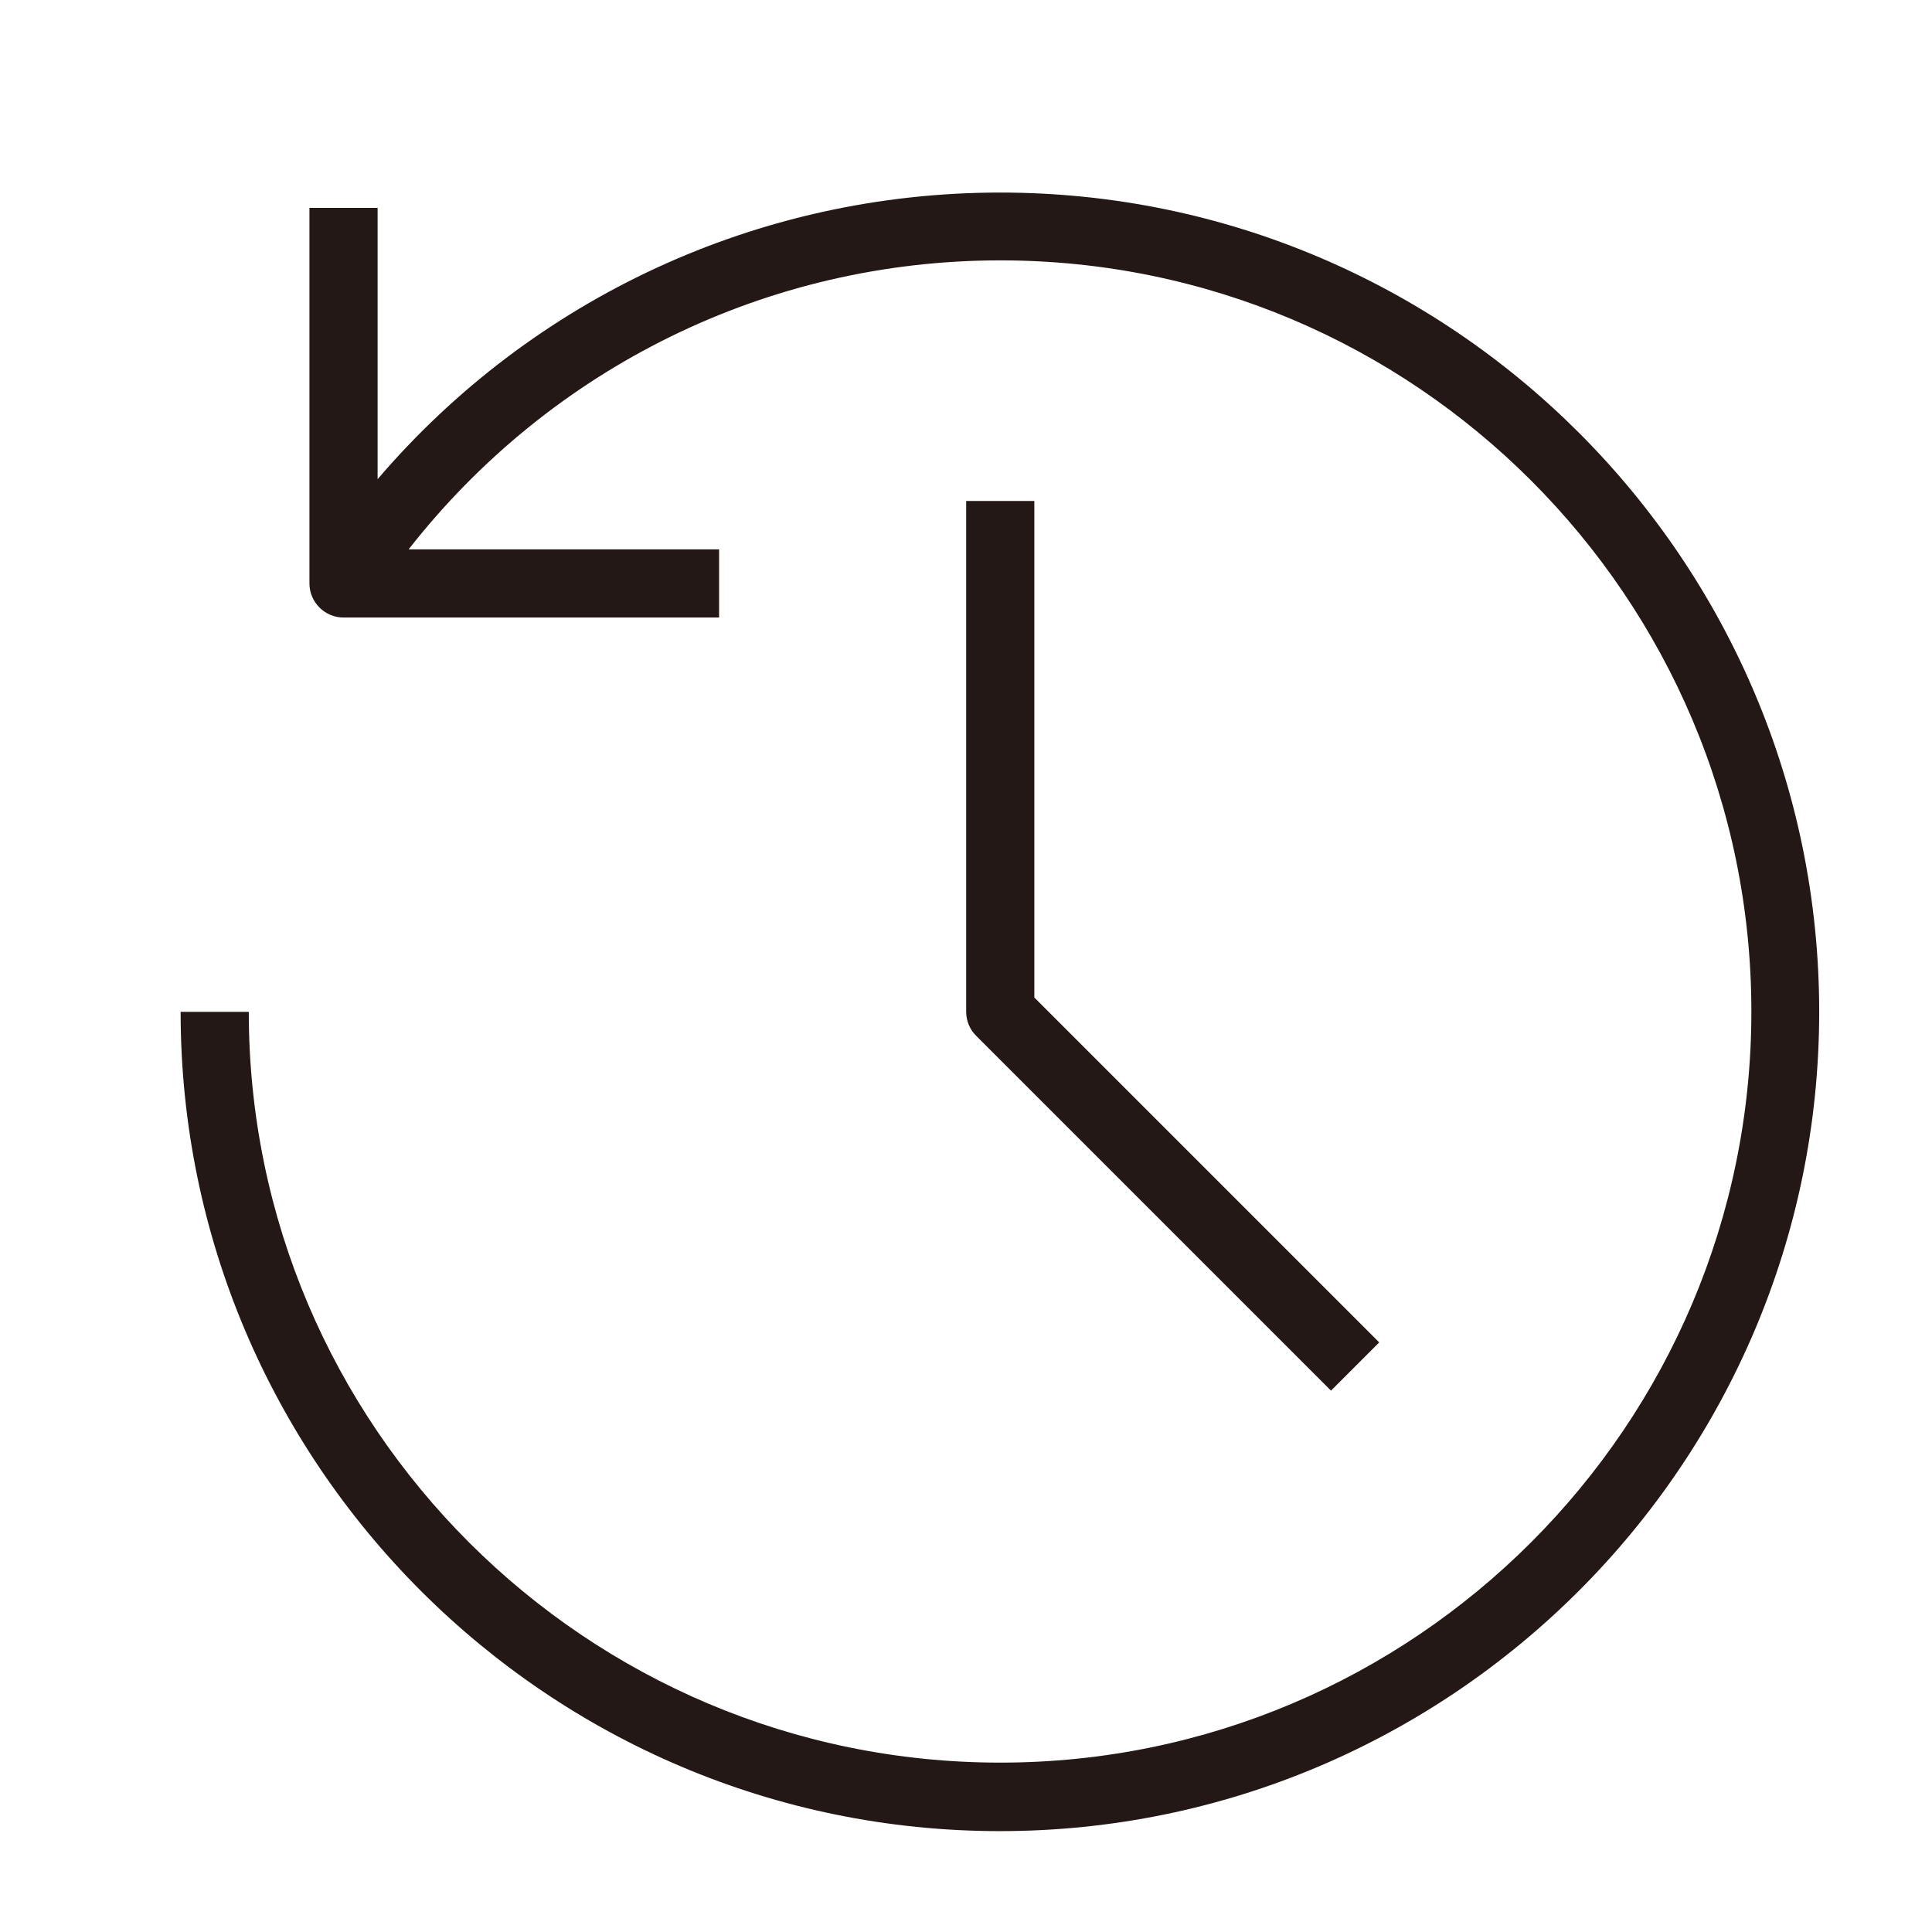
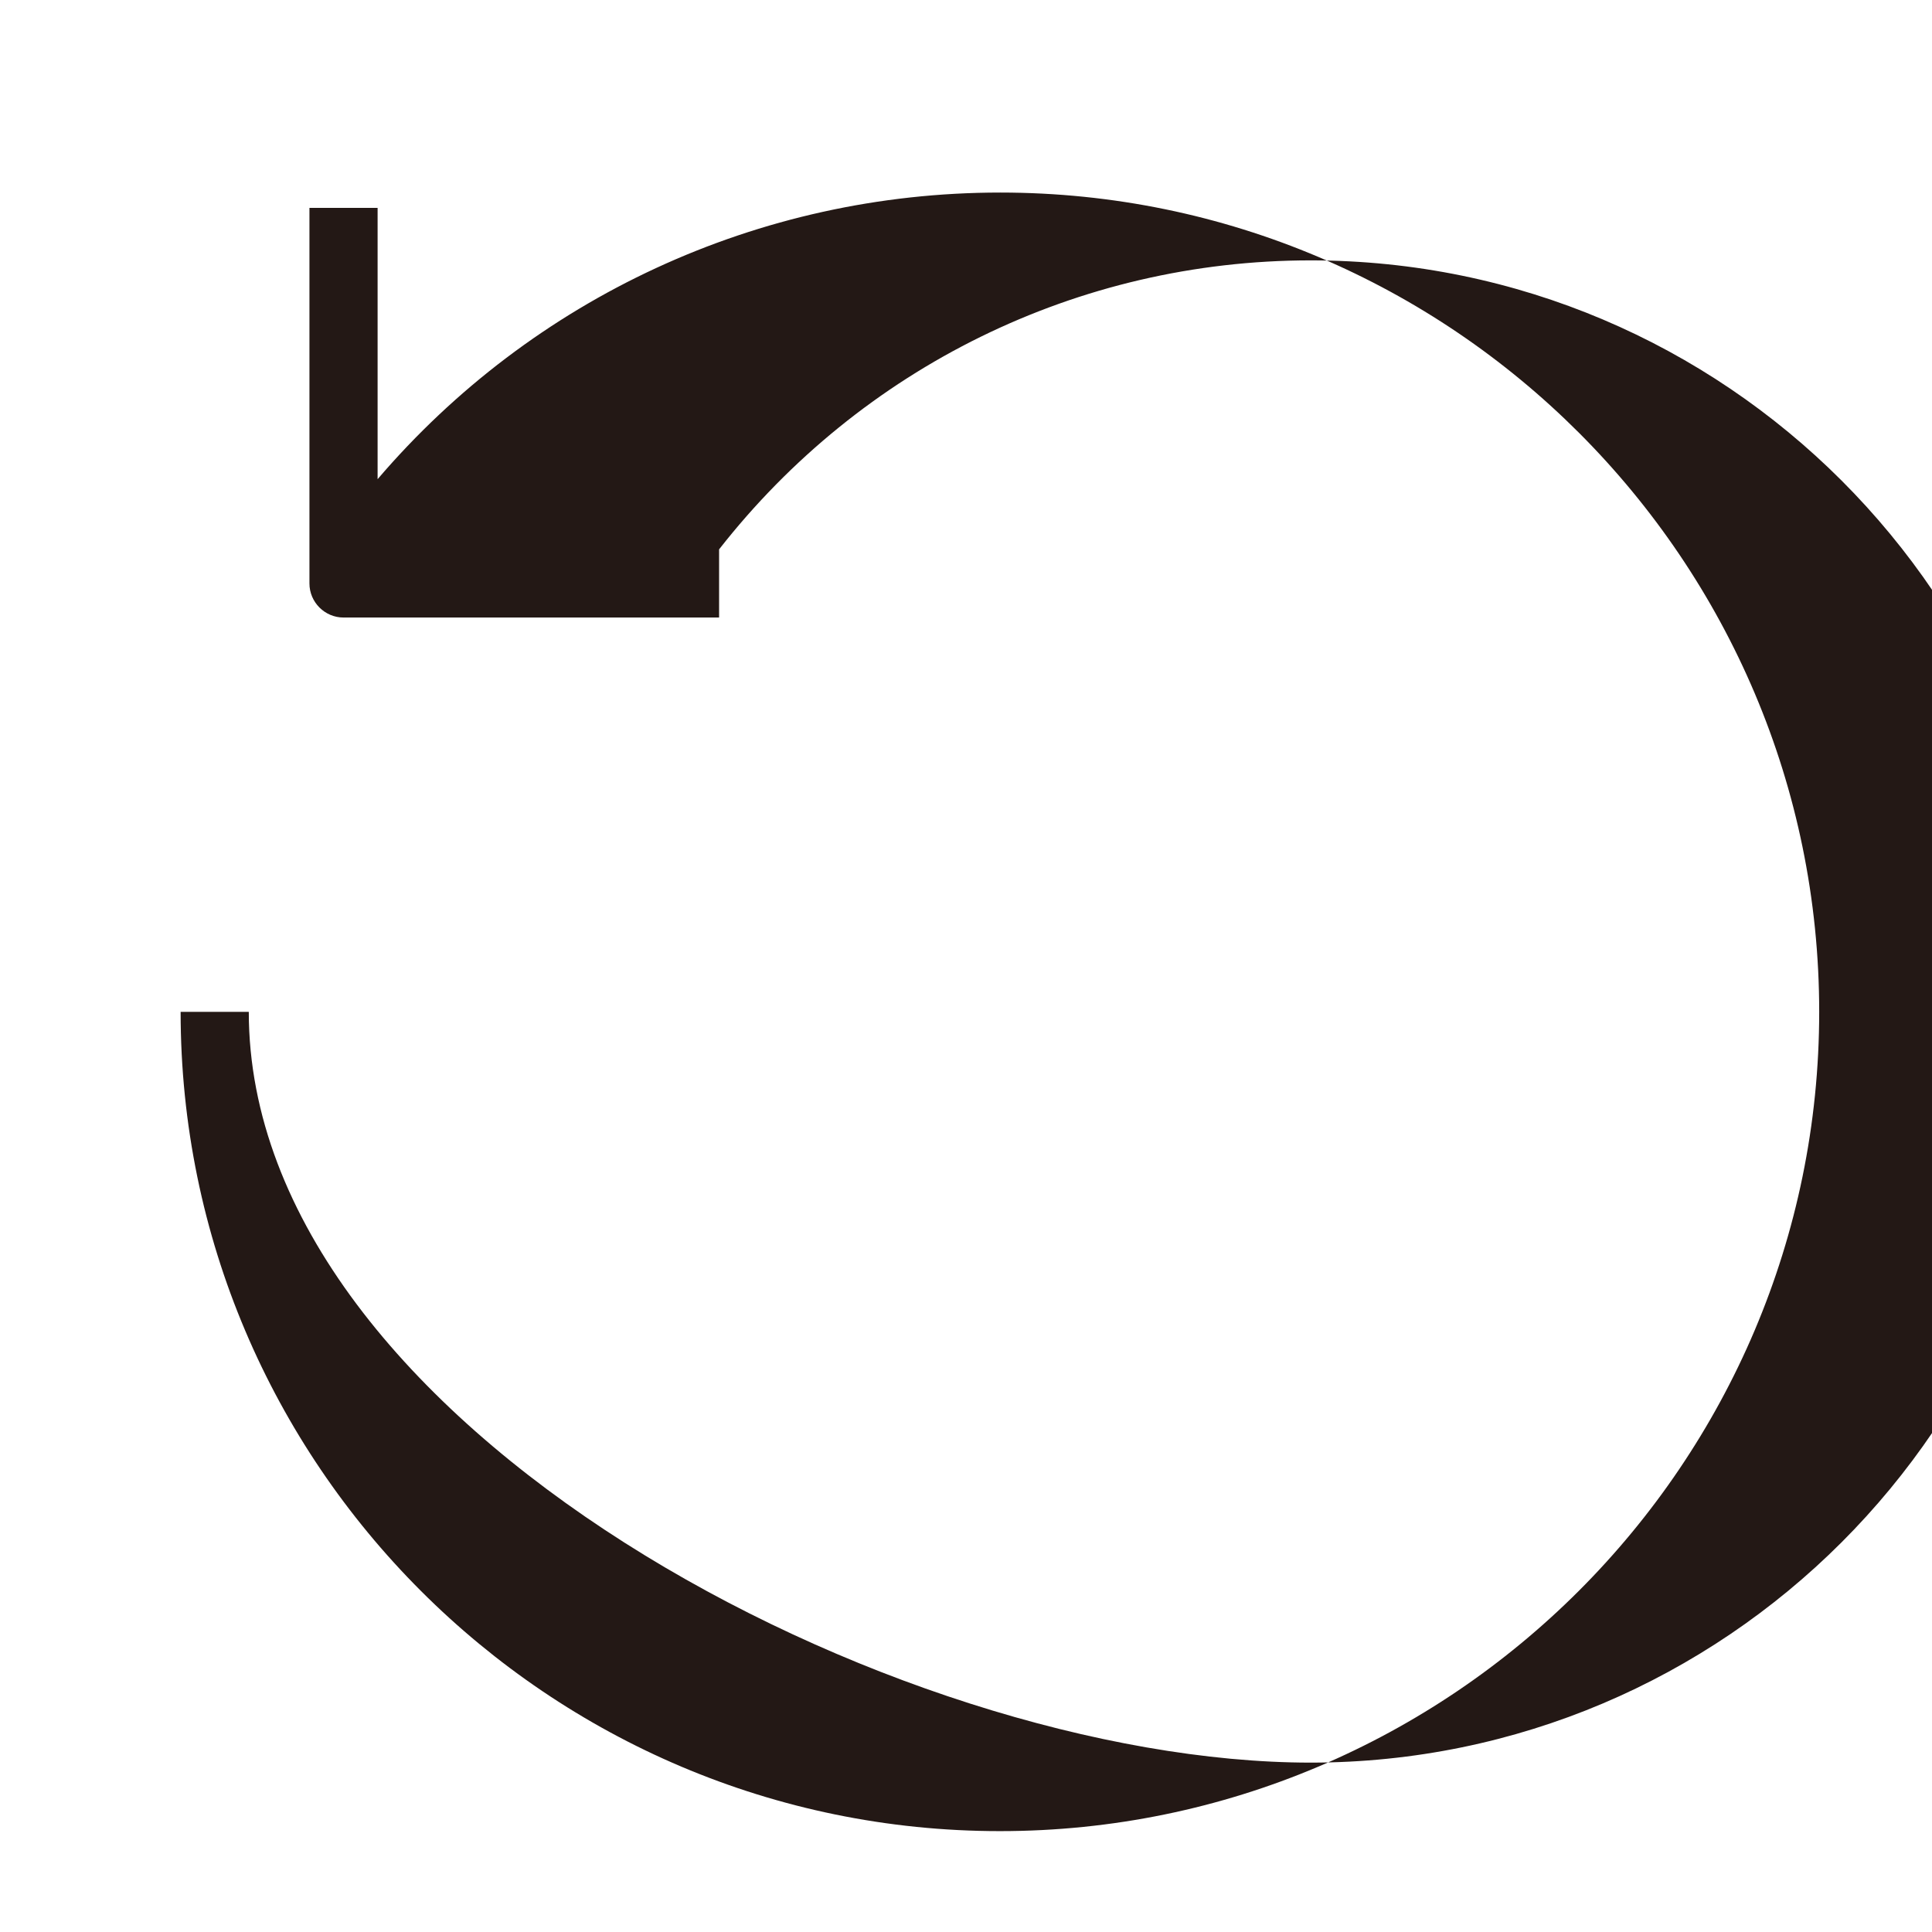
<svg xmlns="http://www.w3.org/2000/svg" id="_レイヤー_2" data-name="レイヤー 2" viewBox="0 0 56.69 56.69">
  <defs>
    <style>
      .cls-1 {
        fill: #231815;
        stroke-width: 0px;
      }
    </style>
  </defs>
-   <path class="cls-1" d="m29.35,5.65c-7.1,0-13.73,3.1-18.27,8.41v-7.96h-2v11.02c0,.55.45,1,1,1h11.02v-2h-9.11c4.17-5.33,10.52-8.48,17.36-8.48,12.16,0,22.04,9.89,22.04,22.04s-9.89,22.04-22.04,22.04S7.3,41.85,7.3,29.69h-2c0,13.26,10.79,24.04,24.04,24.04s24.04-10.79,24.04-24.04S42.6,5.65,29.35,5.65Z" />
-   <path class="cls-1" d="m39.06,40.81l-10.42-10.42c-.19-.19-.29-.44-.29-.71v-14.98h2v14.57l10.12,10.12-1.41,1.41Z" />
+   <path class="cls-1" d="m29.35,5.65c-7.1,0-13.73,3.1-18.27,8.41v-7.96h-2v11.02c0,.55.45,1,1,1h11.02v-2c4.17-5.33,10.52-8.48,17.36-8.48,12.16,0,22.04,9.89,22.04,22.04s-9.89,22.04-22.04,22.04S7.3,41.85,7.3,29.69h-2c0,13.26,10.79,24.04,24.04,24.04s24.04-10.79,24.04-24.04S42.6,5.65,29.35,5.65Z" />
</svg>